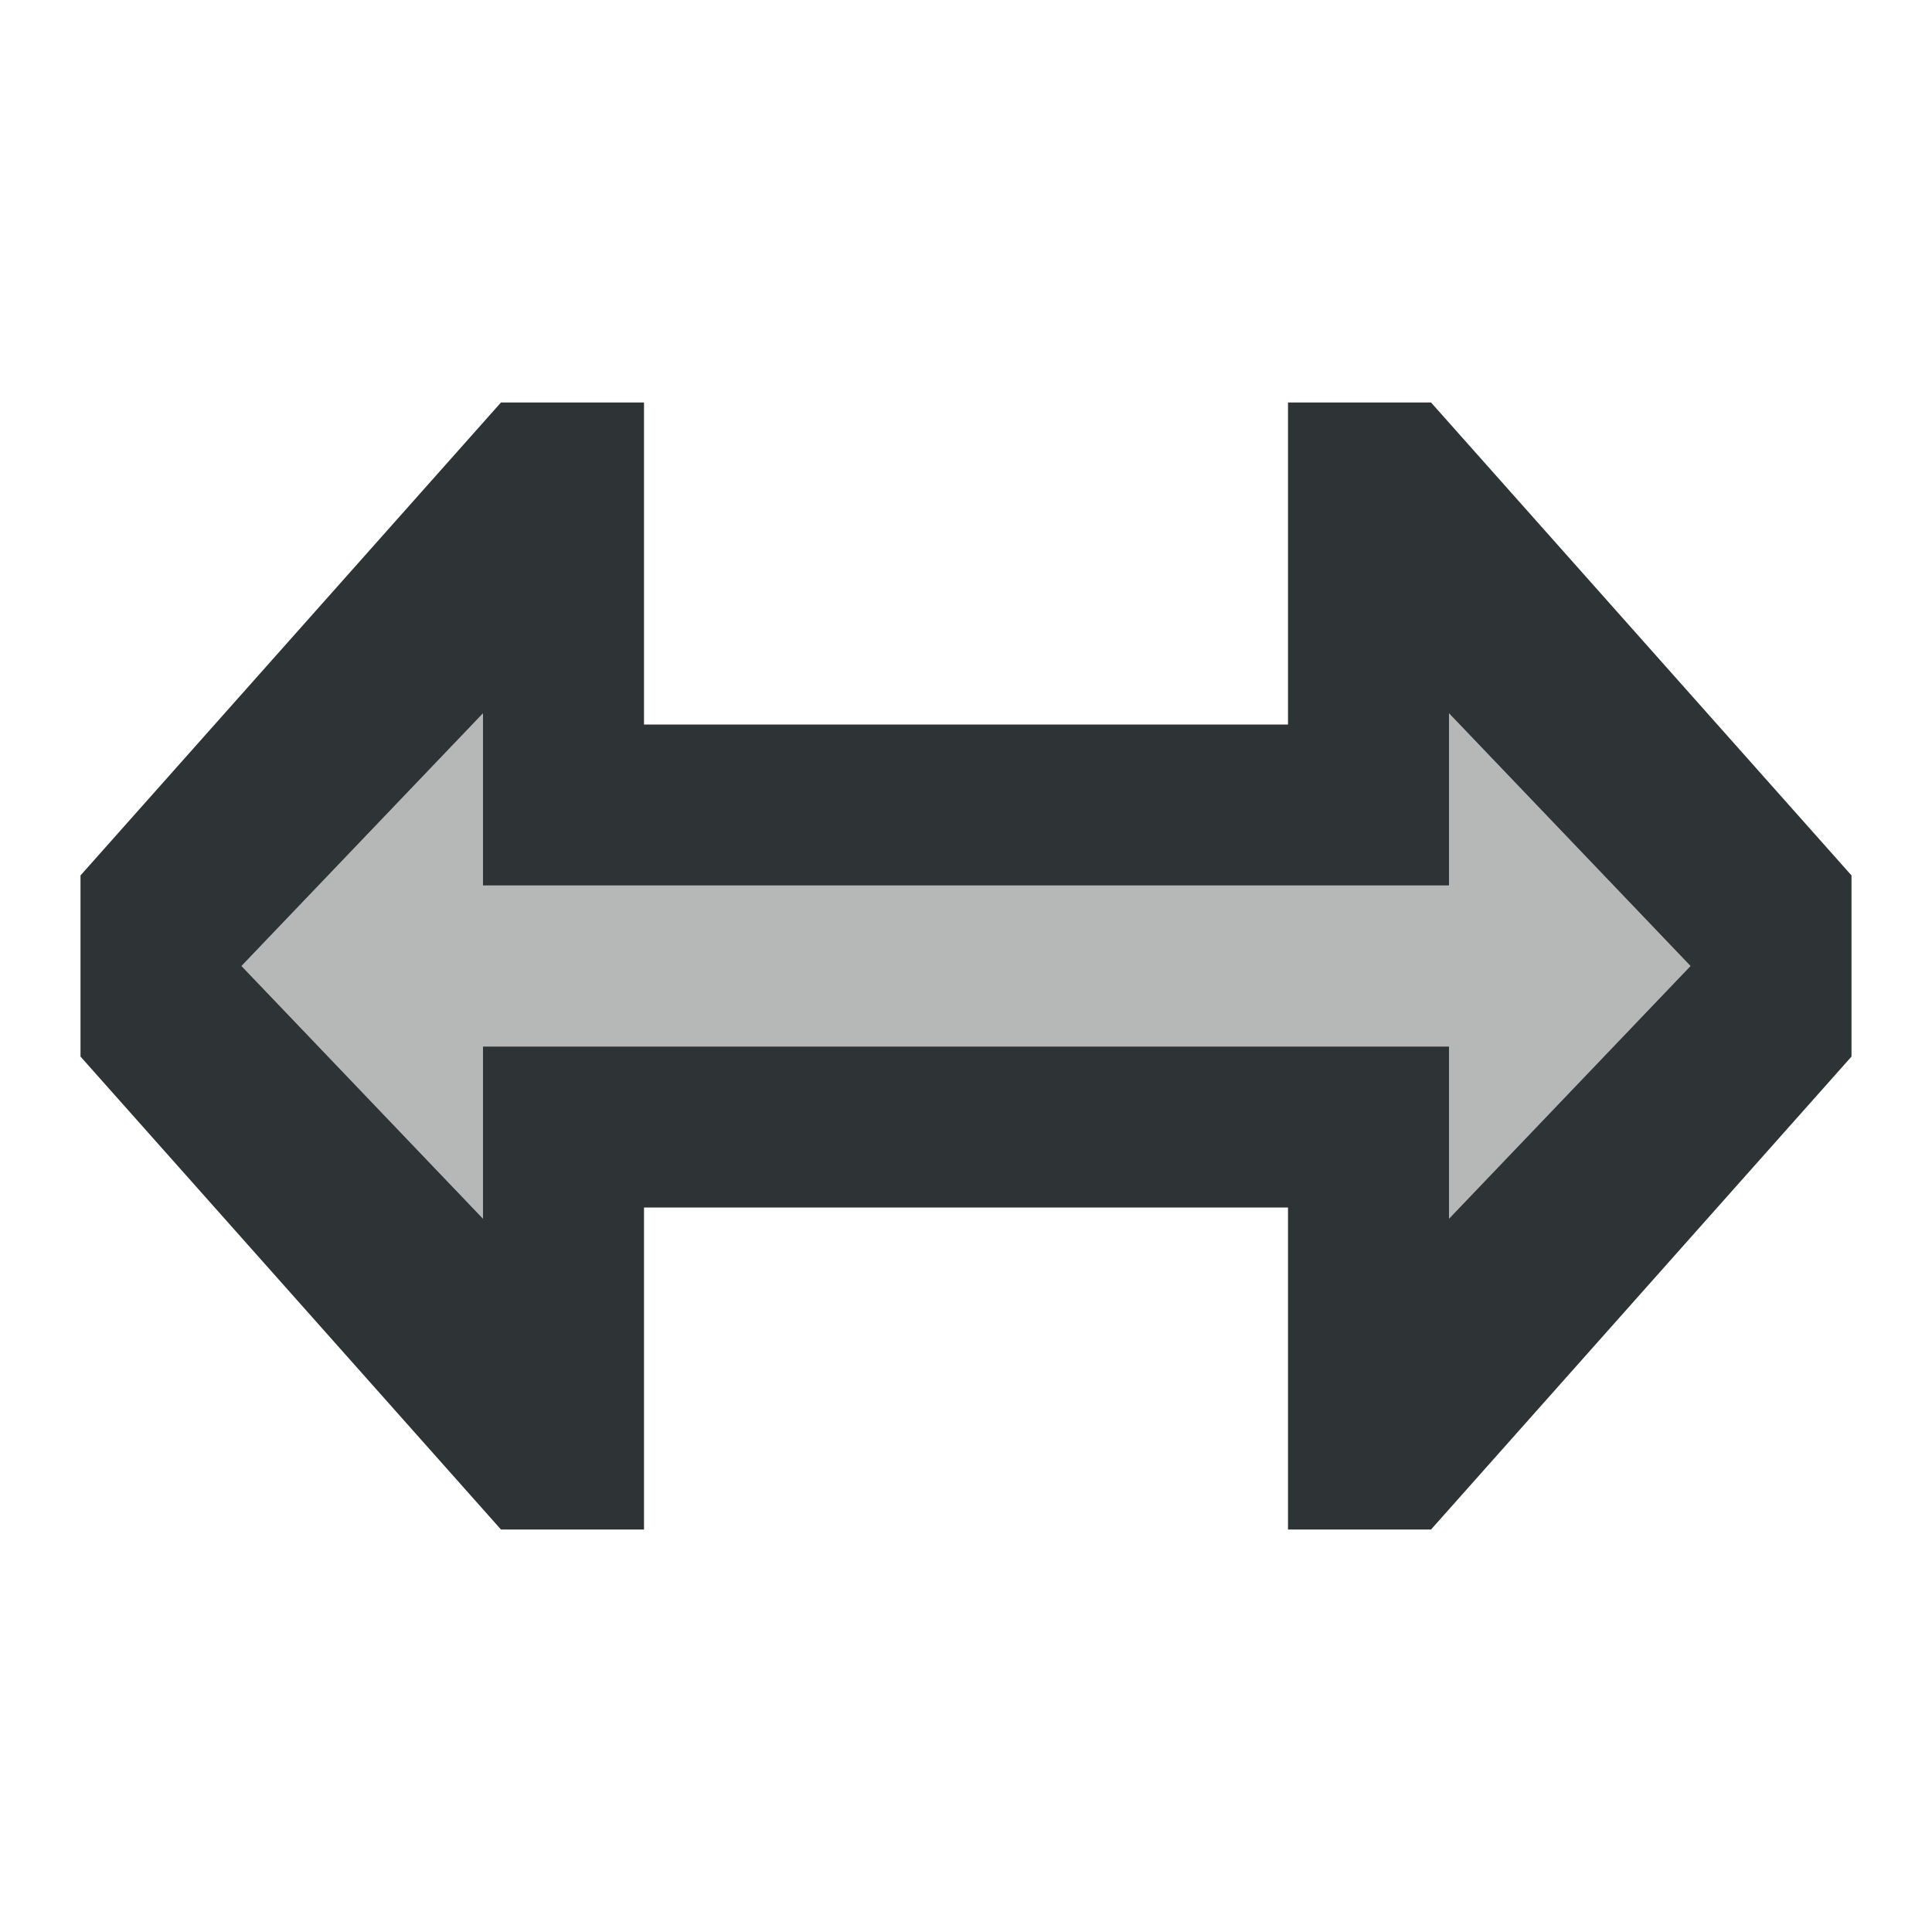
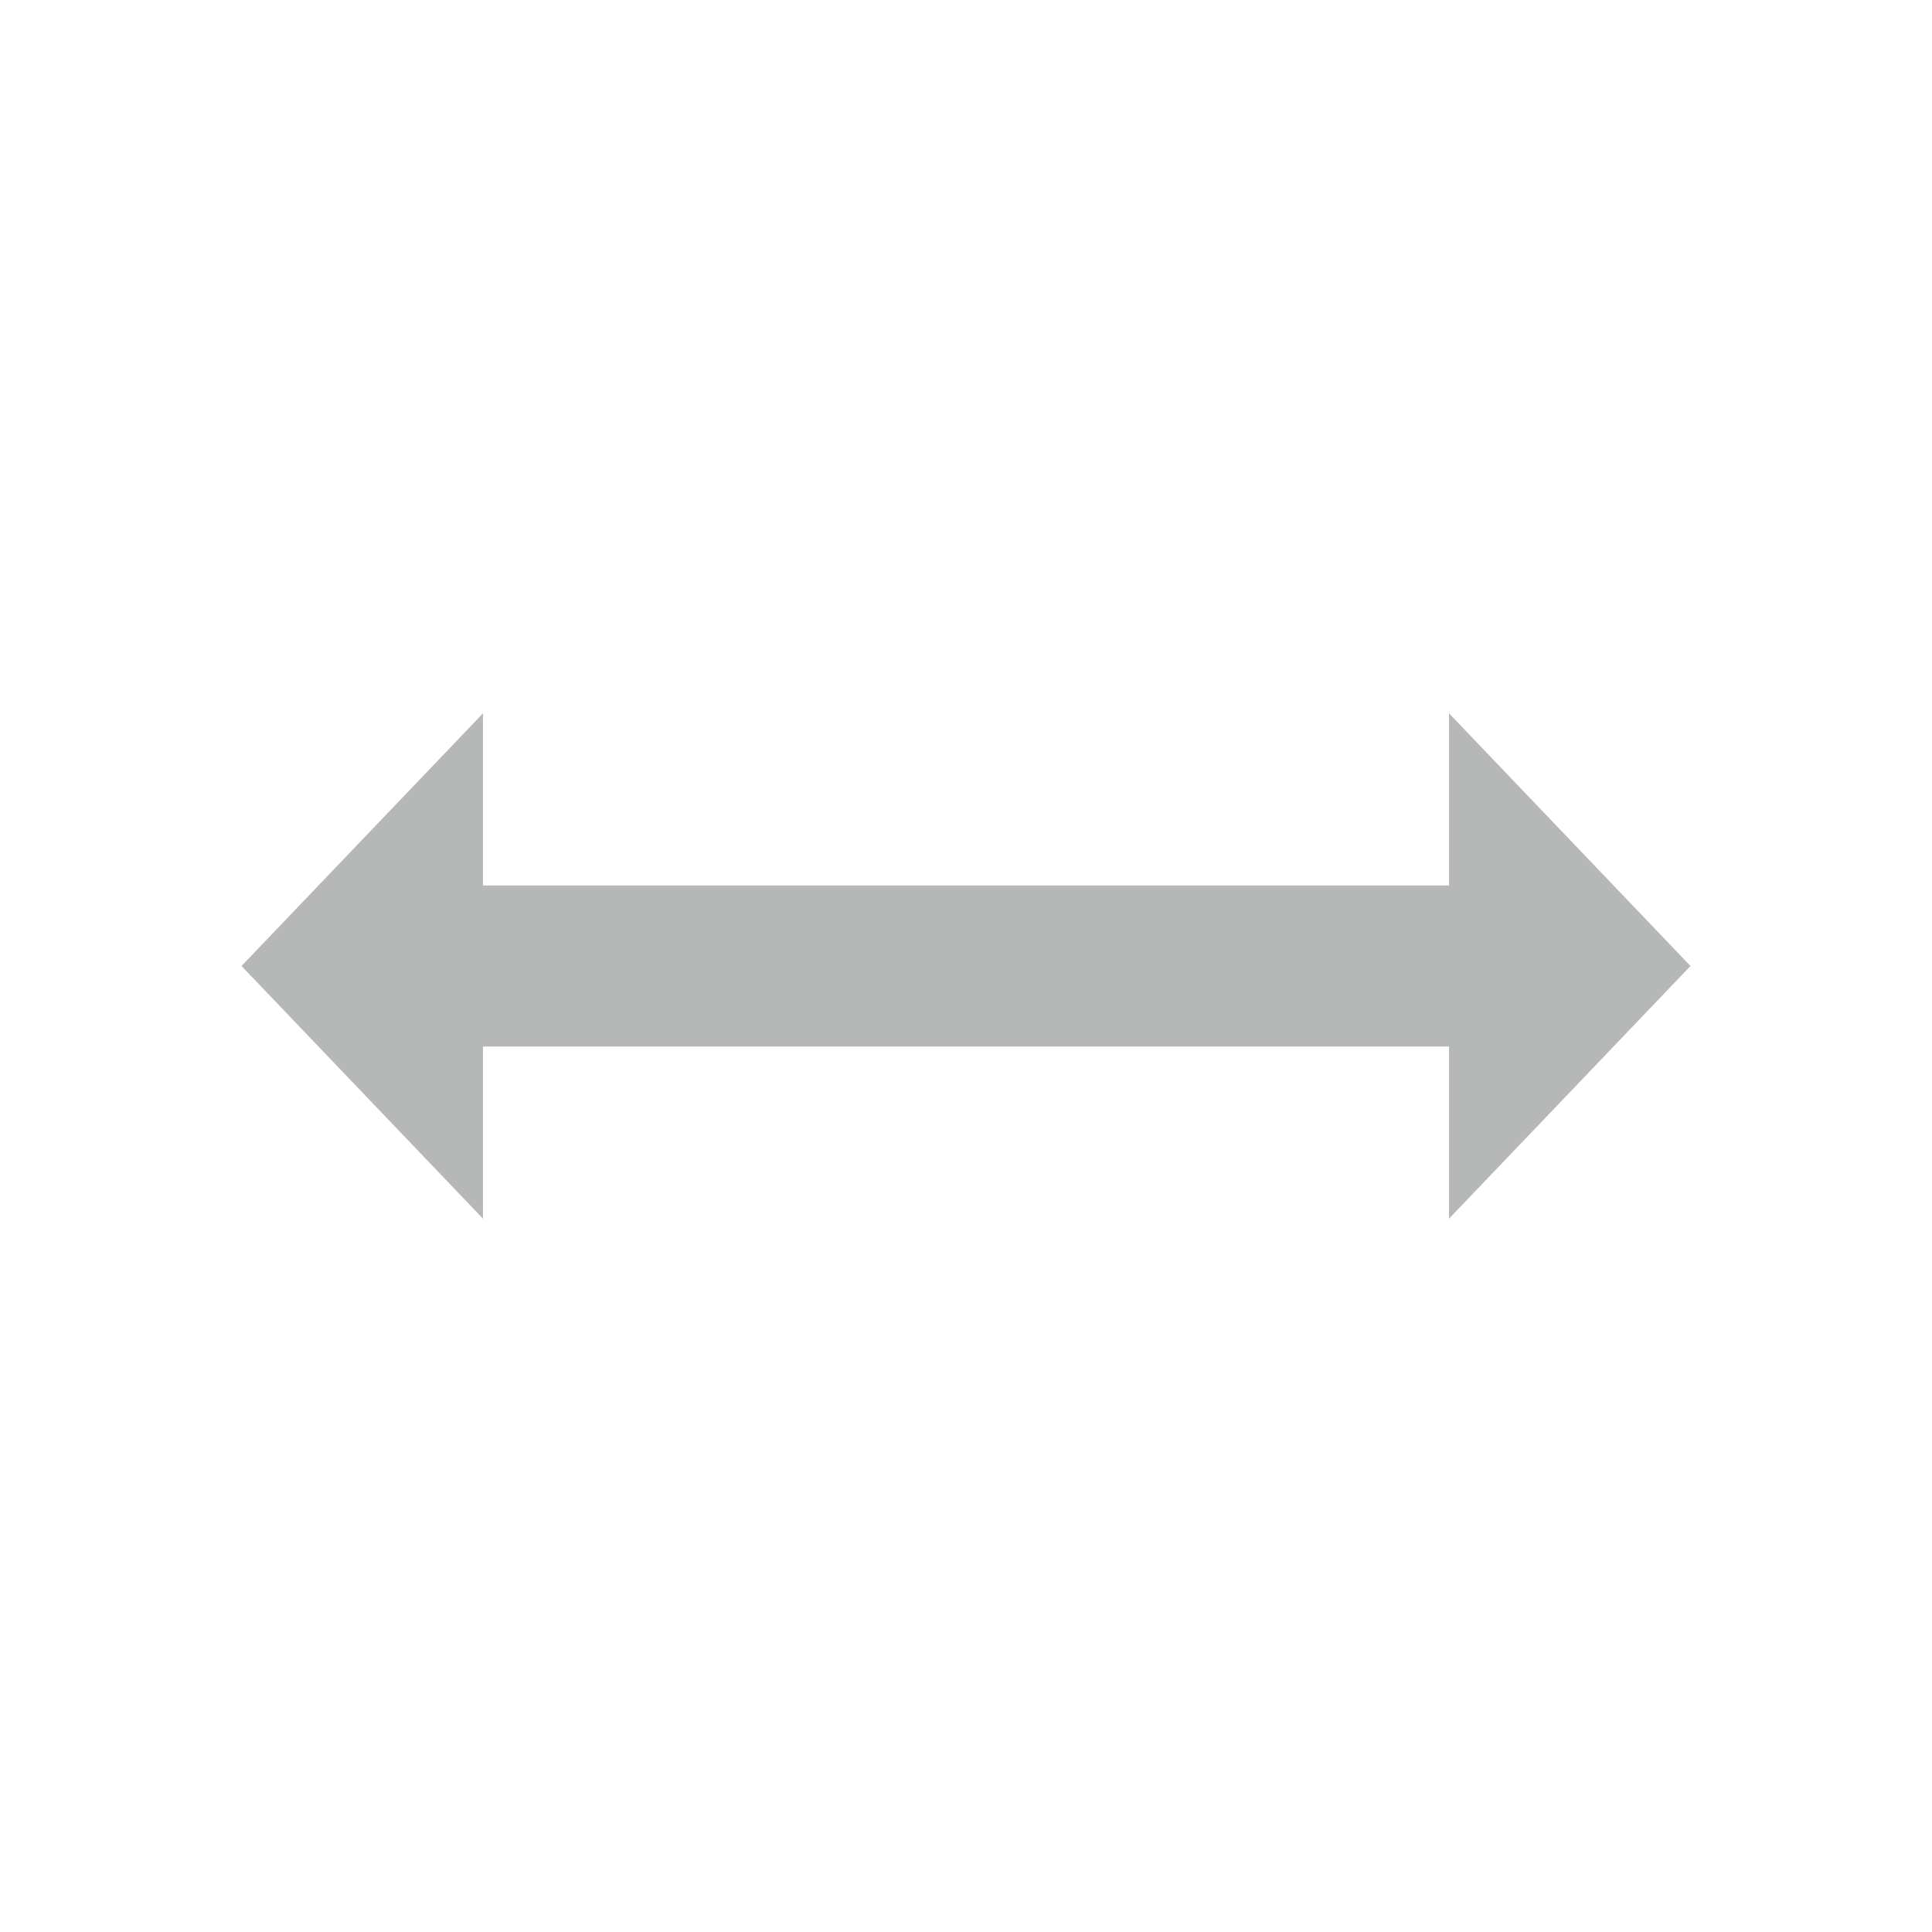
<svg xmlns="http://www.w3.org/2000/svg" viewBox="0 0 24 24">
  <g fill="#2e3436">
-     <path d="m6.223 5-5.223 5.875v2.25l5.223 5.875h1.777v-4h8v4h1.777l5.223-5.875v-2.25l-5.223-5.875h-1.777v4h-8v-4zm-.223 3.861v2.139h12v-2.139l3 3.139-3 3.139v-2.139h-12v2.139l-3-3.139z" />
    <path d="m6 8.861-3 3.139 3 3.139v-2.139h12v2.139l3-3.139-3-3.139v2.139h-12z" opacity=".35" />
  </g>
</svg>